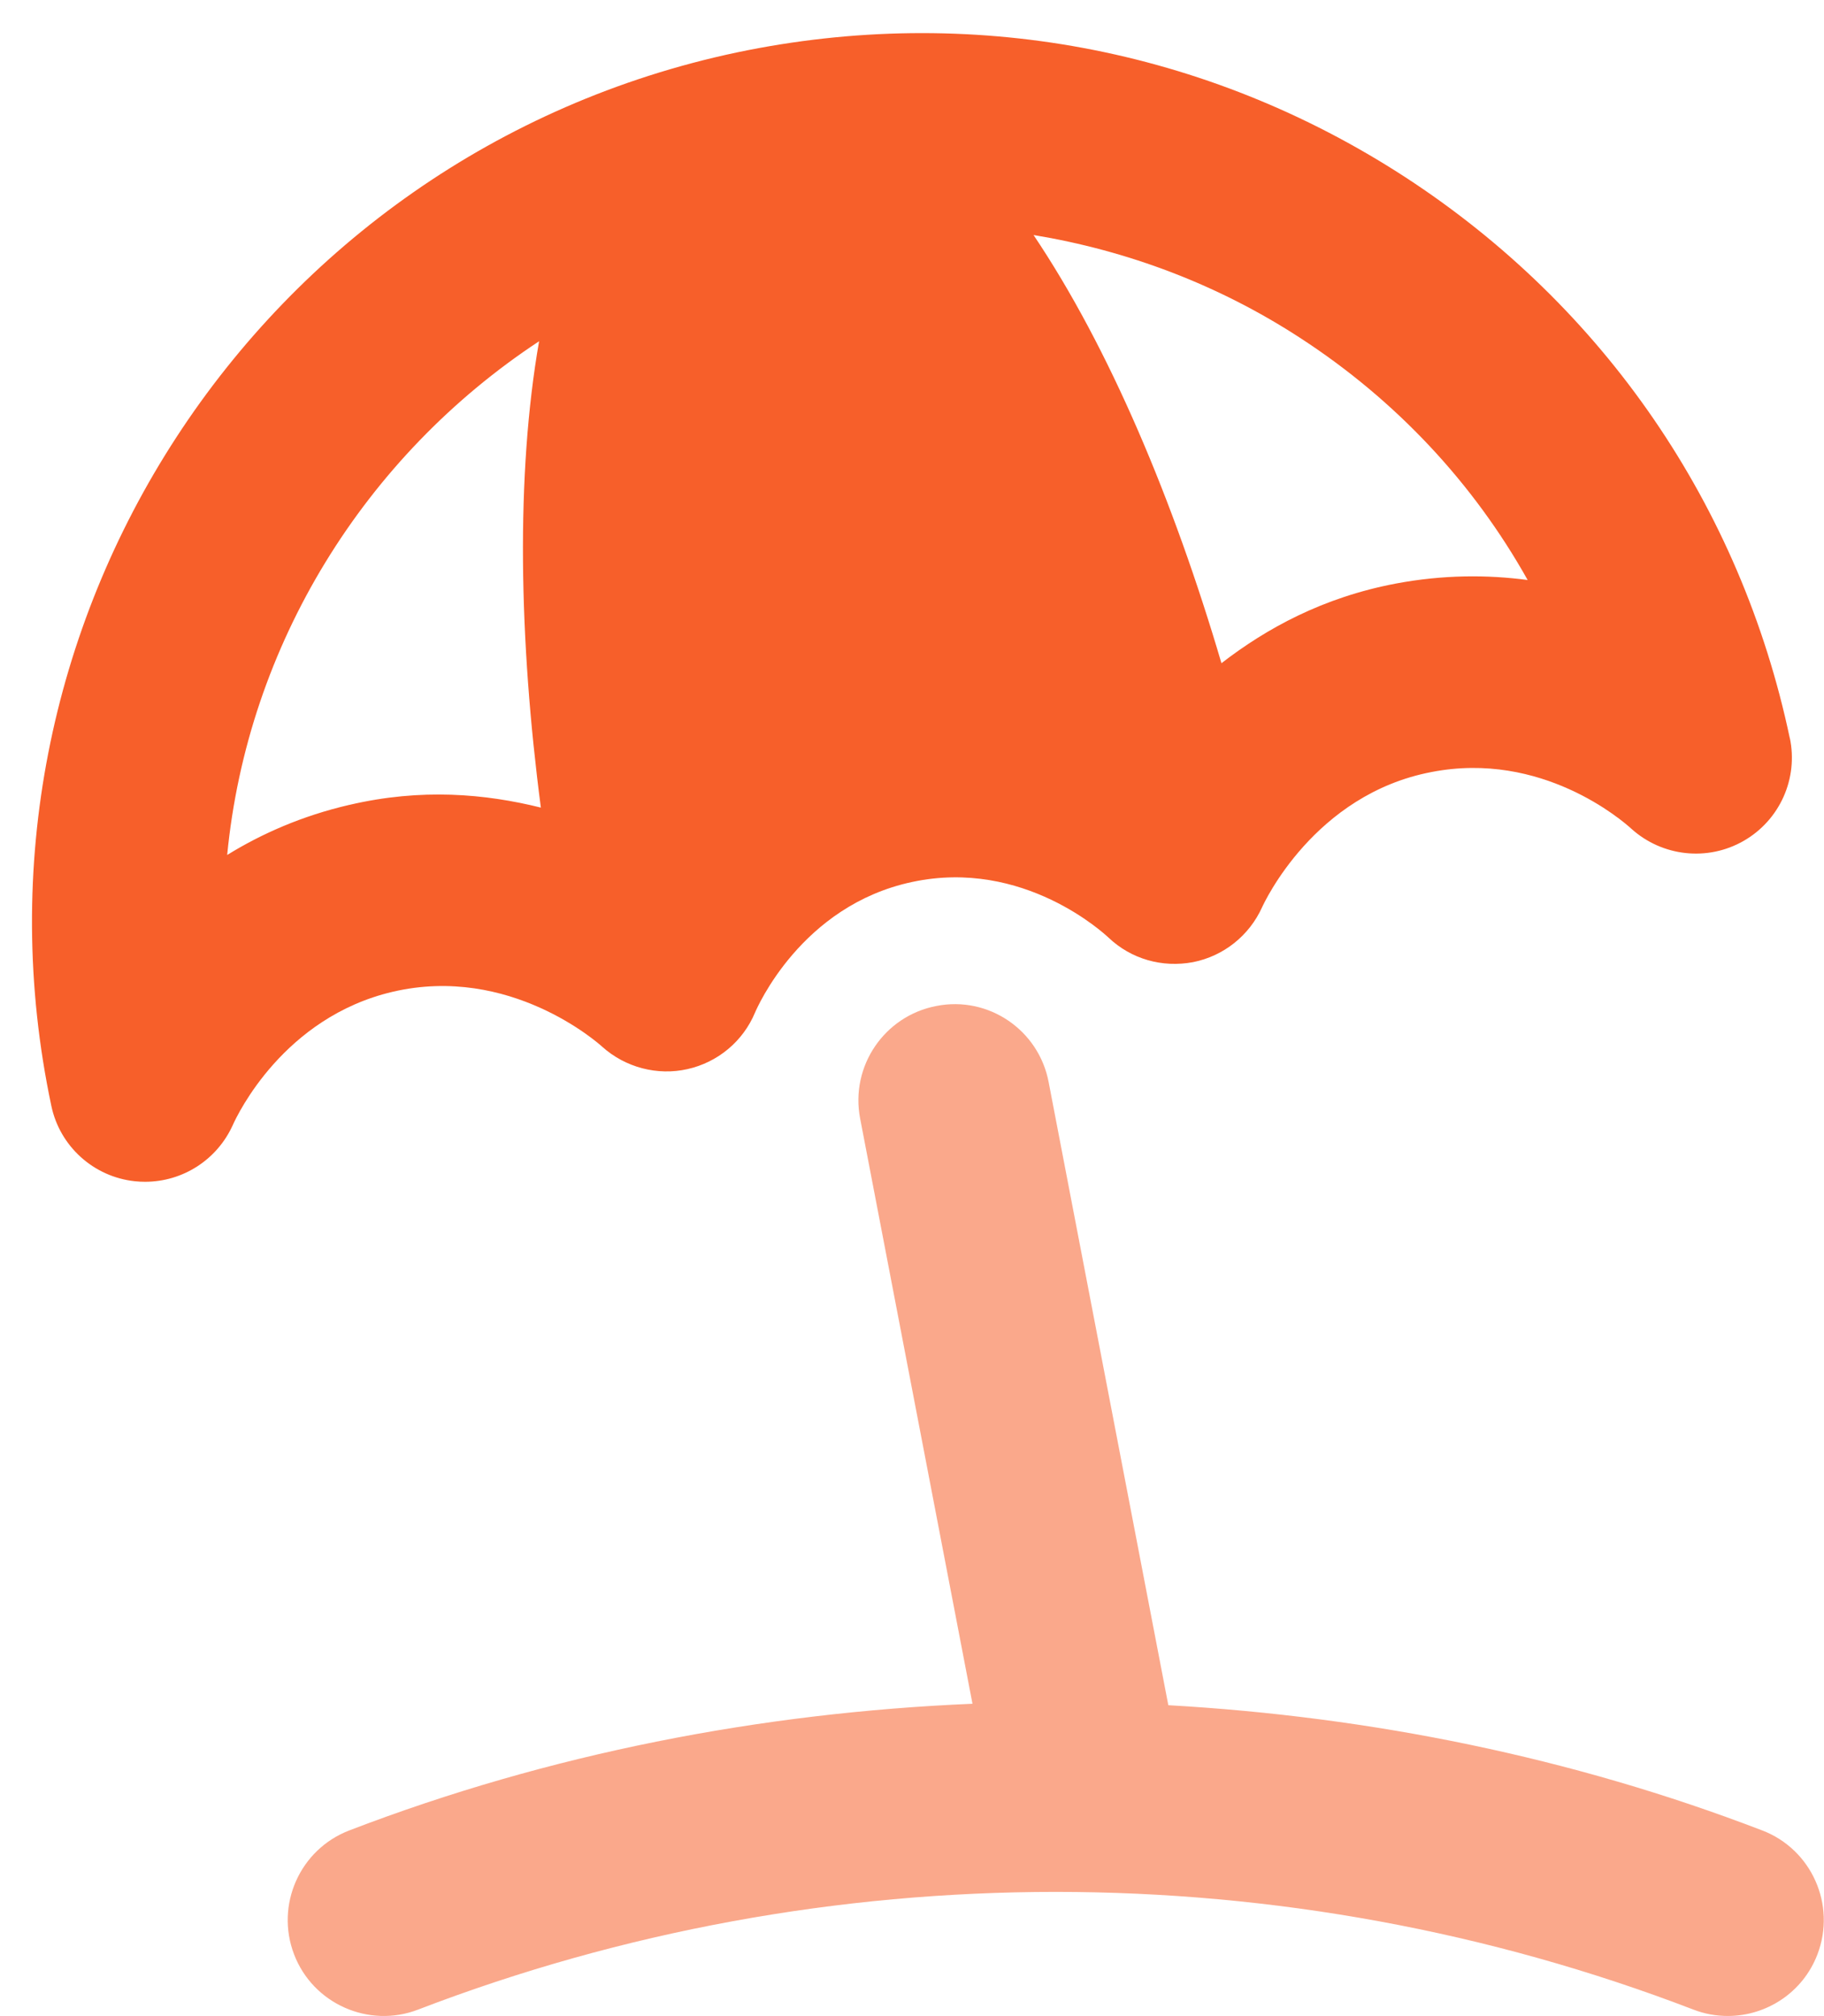
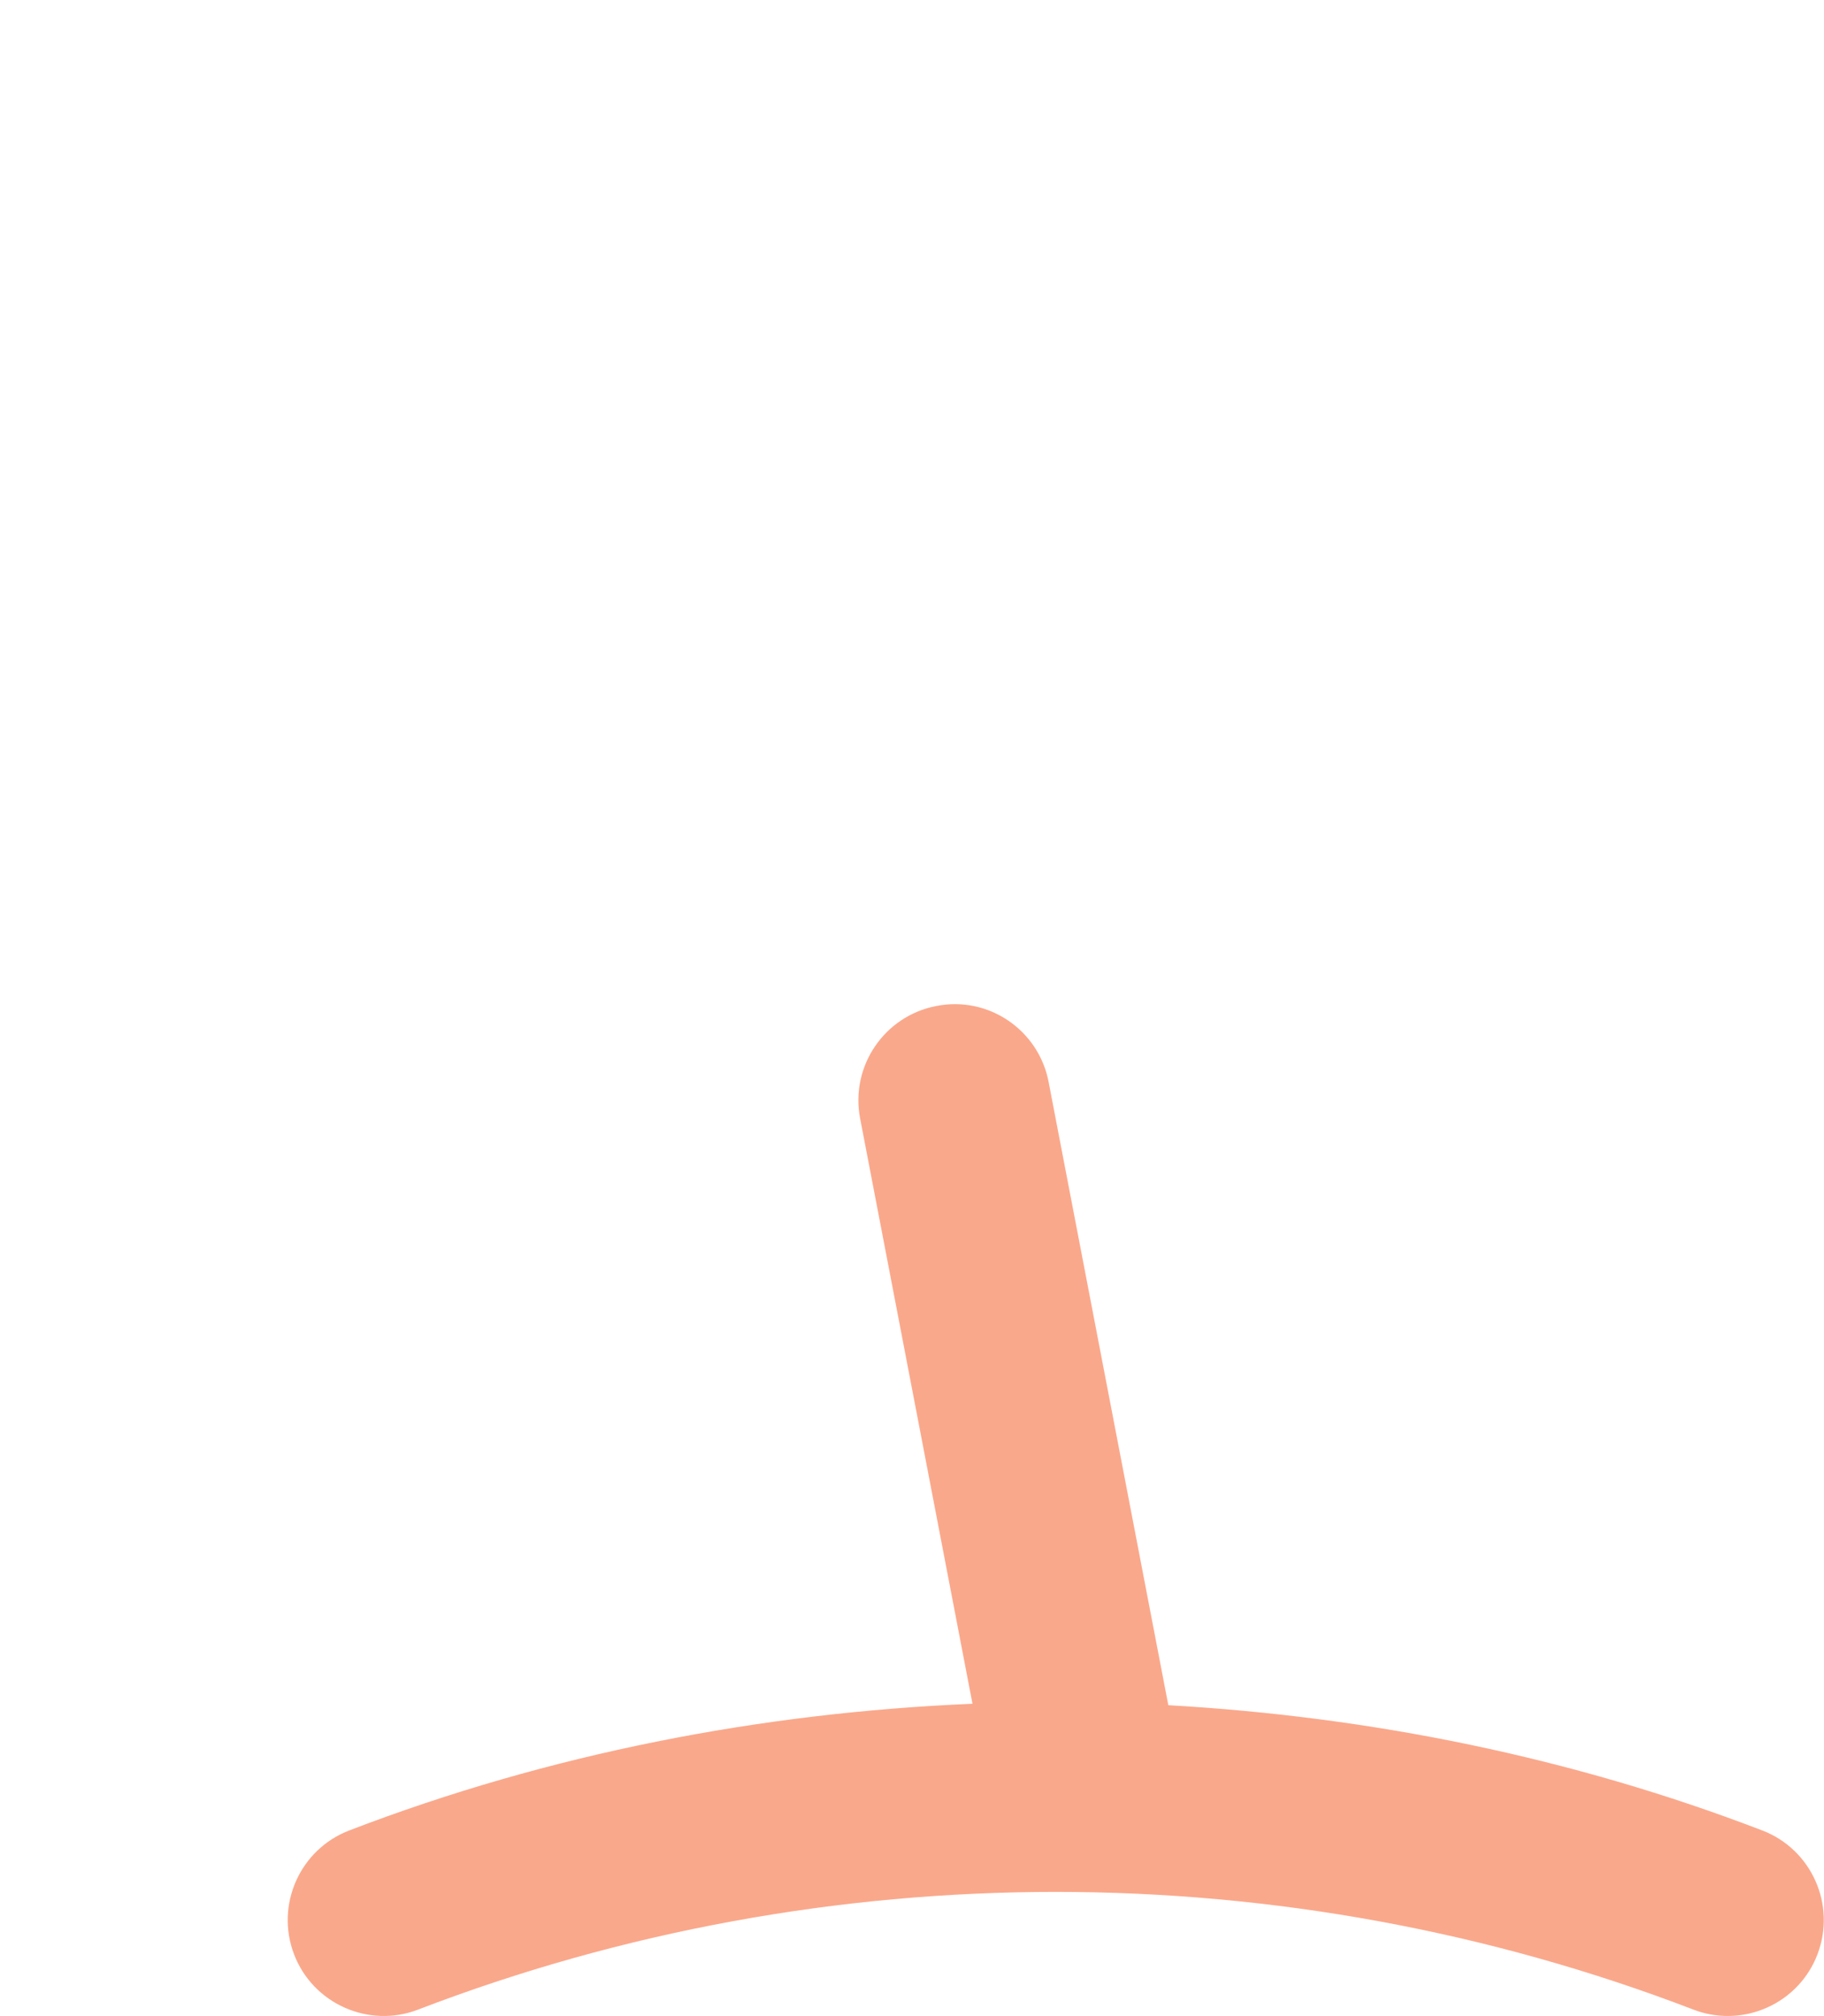
<svg xmlns="http://www.w3.org/2000/svg" width="38" height="42" viewBox="0 0 38 42" fill="none">
-   <path d="M37.287 15.376C36.266 10.539 33.42 6.389 29.276 3.691C25.13 0.995 20.186 0.077 15.348 1.093C5.367 3.205 -1.043 13.048 1.069 23.035C1.245 23.88 1.951 24.517 2.81 24.608C2.882 24.616 2.954 24.619 3.023 24.619C3.805 24.619 4.522 24.163 4.85 23.437C4.951 23.211 5.914 21.192 8.181 20.661C10.62 20.091 12.466 21.733 12.543 21.803C13.028 22.24 13.698 22.413 14.322 22.272C14.954 22.131 15.482 21.691 15.73 21.093C15.77 21.003 16.687 18.864 19.005 18.373C21.33 17.875 23.023 19.467 23.095 19.533C23.564 19.979 24.212 20.165 24.858 20.043C25.492 19.917 26.026 19.491 26.293 18.901C26.338 18.805 27.378 16.549 29.823 16.083C32.119 15.635 33.802 17.096 33.986 17.264C34.629 17.845 35.575 17.949 36.327 17.517C37.079 17.085 37.468 16.219 37.287 15.368V15.376ZM7.274 16.768C6.295 16.995 5.45 17.368 4.733 17.811C5.157 13.44 7.589 9.509 11.231 7.109C10.746 9.888 10.81 13.325 11.268 16.824C10.111 16.536 8.778 16.416 7.277 16.768H7.274ZM29.079 12.157C27.562 12.445 26.389 13.088 25.447 13.816C24.447 10.421 23.108 7.24 21.532 4.896C23.49 5.219 25.381 5.928 27.095 7.045C29.087 8.341 30.698 10.067 31.826 12.083C30.988 11.971 30.069 11.971 29.079 12.157Z" fill="#F75F2A" />
  <path opacity="0.54" d="M36.716 38.133C32.74 36.605 28.556 35.763 24.34 35.523L21.847 22.544C21.642 21.459 20.594 20.741 19.506 20.957C18.423 21.165 17.711 22.213 17.919 23.299L20.26 35.493C15.842 35.68 11.447 36.531 7.279 38.131C6.247 38.525 5.732 39.685 6.127 40.715C6.522 41.747 7.687 42.259 8.711 41.864C17.22 38.595 26.767 38.595 35.279 41.864C35.514 41.955 35.756 41.997 35.996 41.997C36.802 41.997 37.559 41.509 37.863 40.715C38.258 39.683 37.743 38.525 36.711 38.131L36.716 38.133Z" fill="#F75F2A" />
</svg>